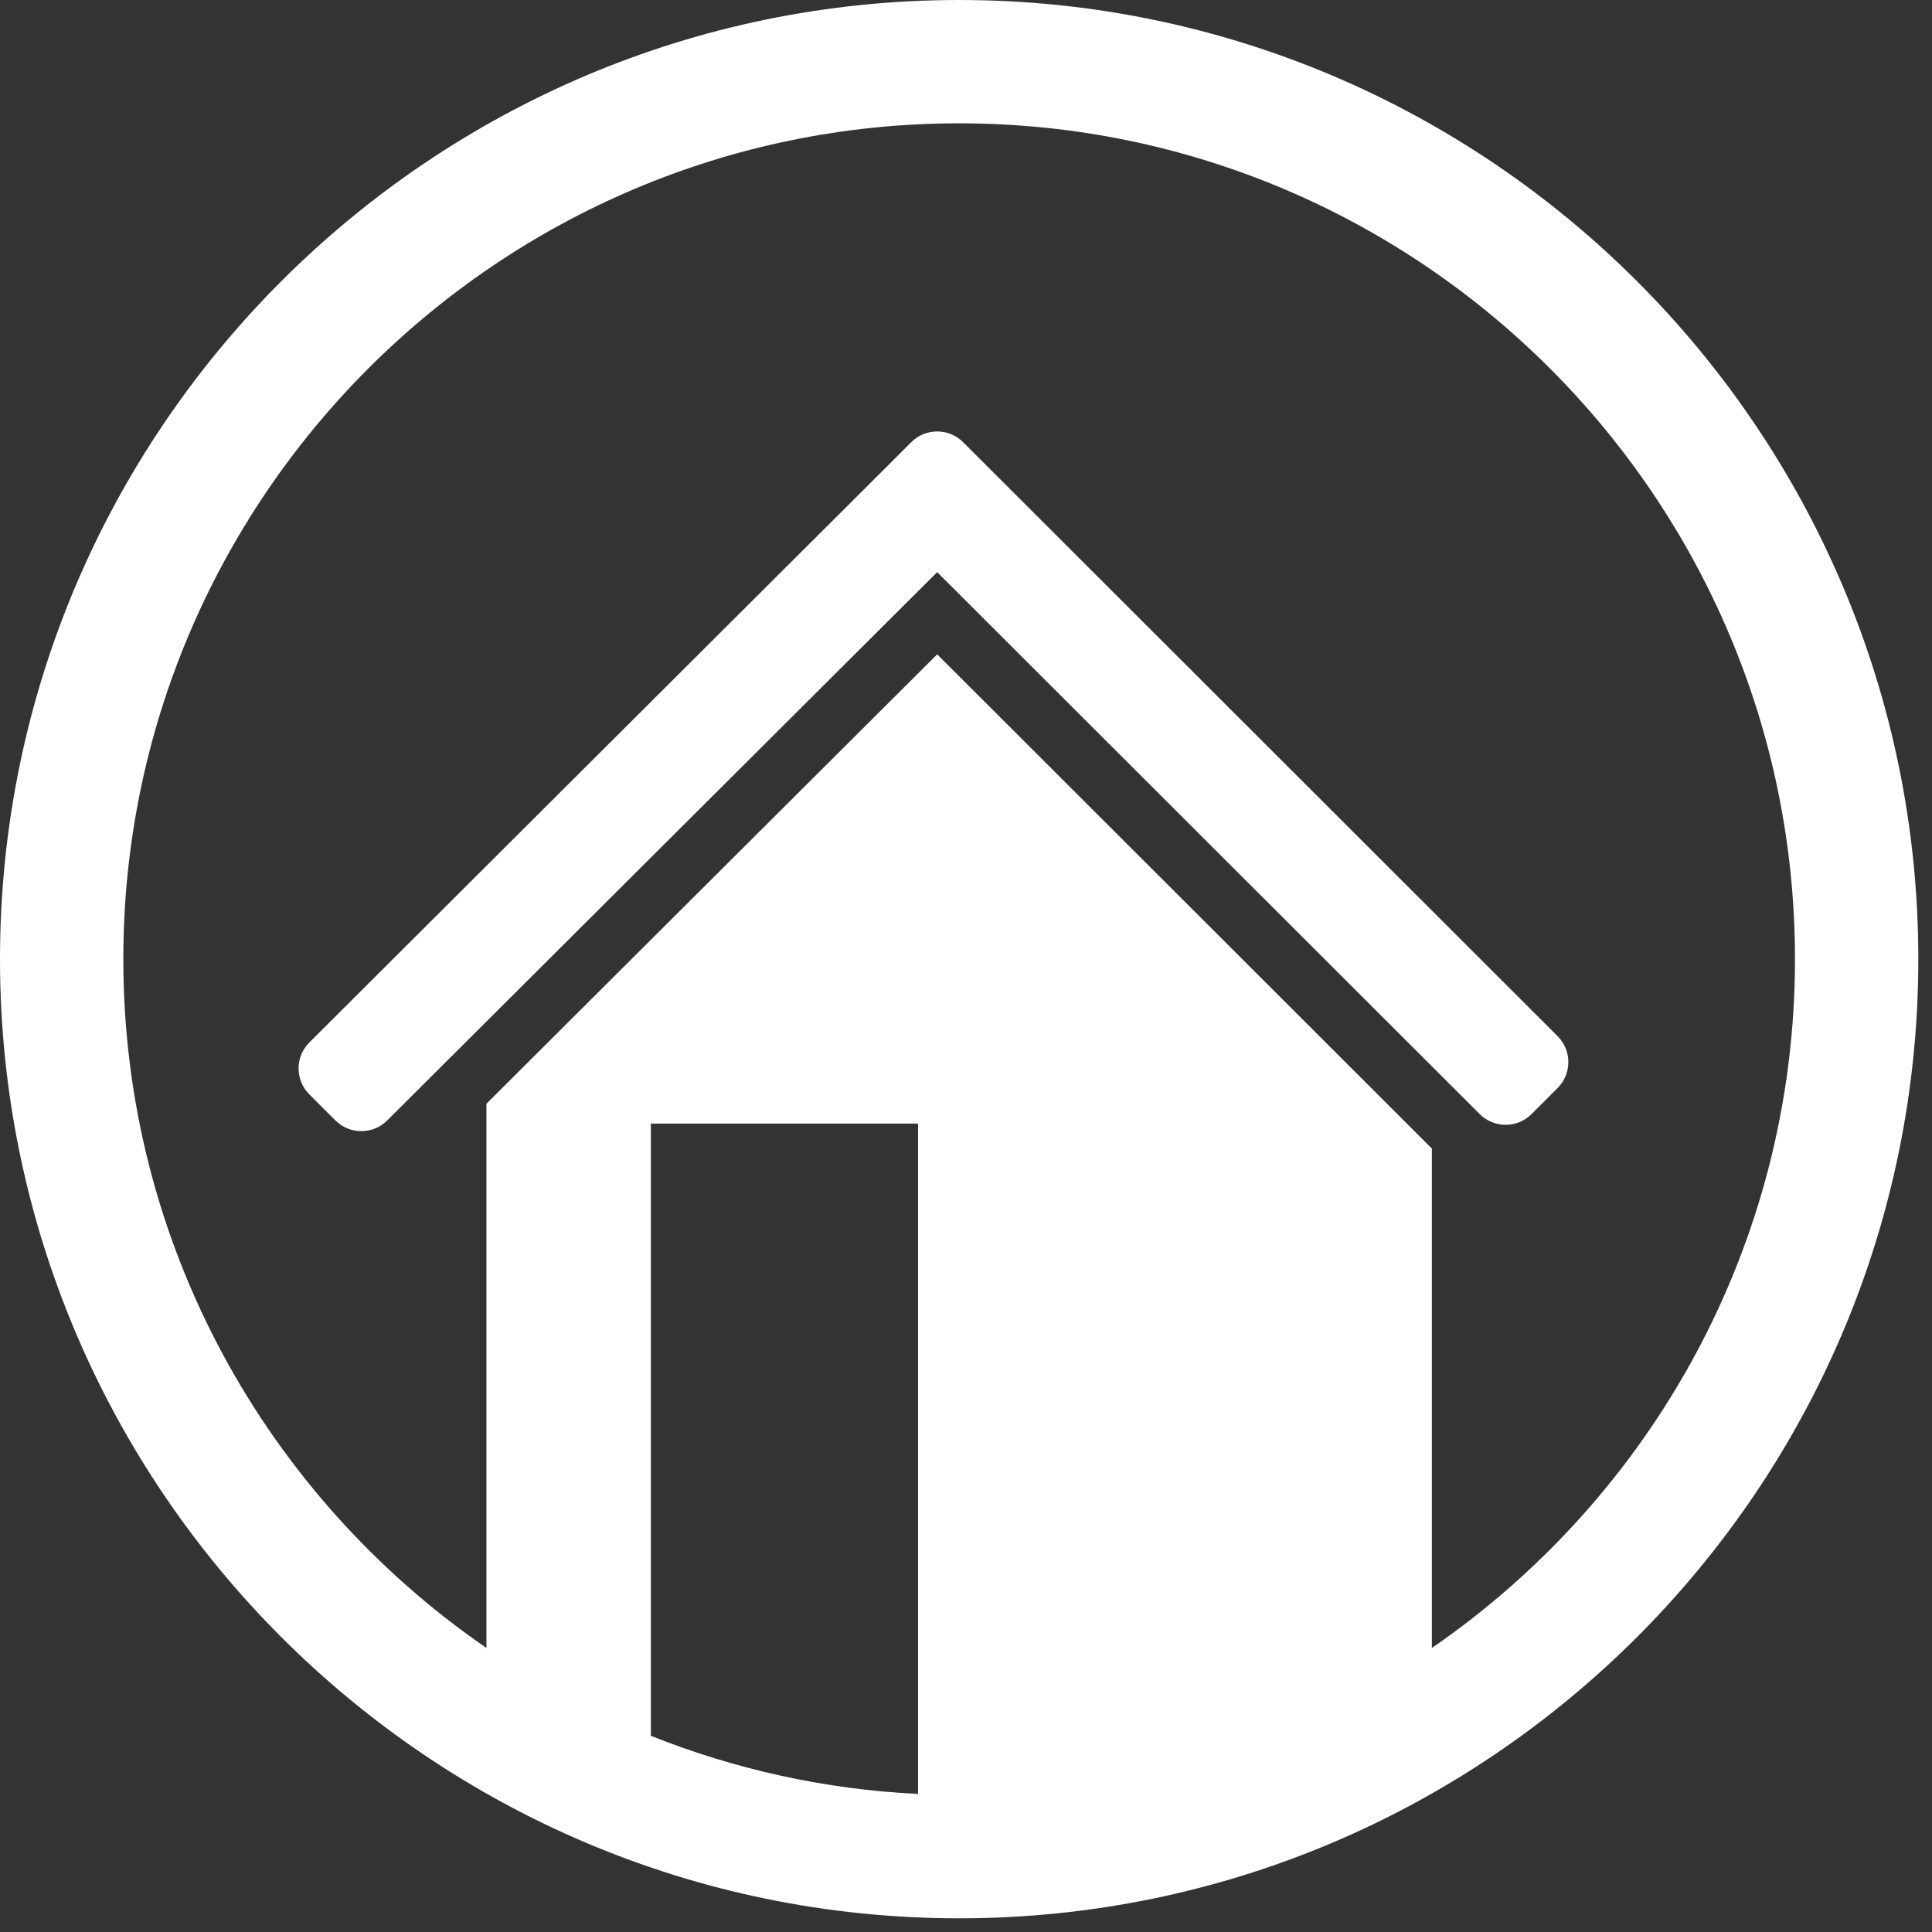
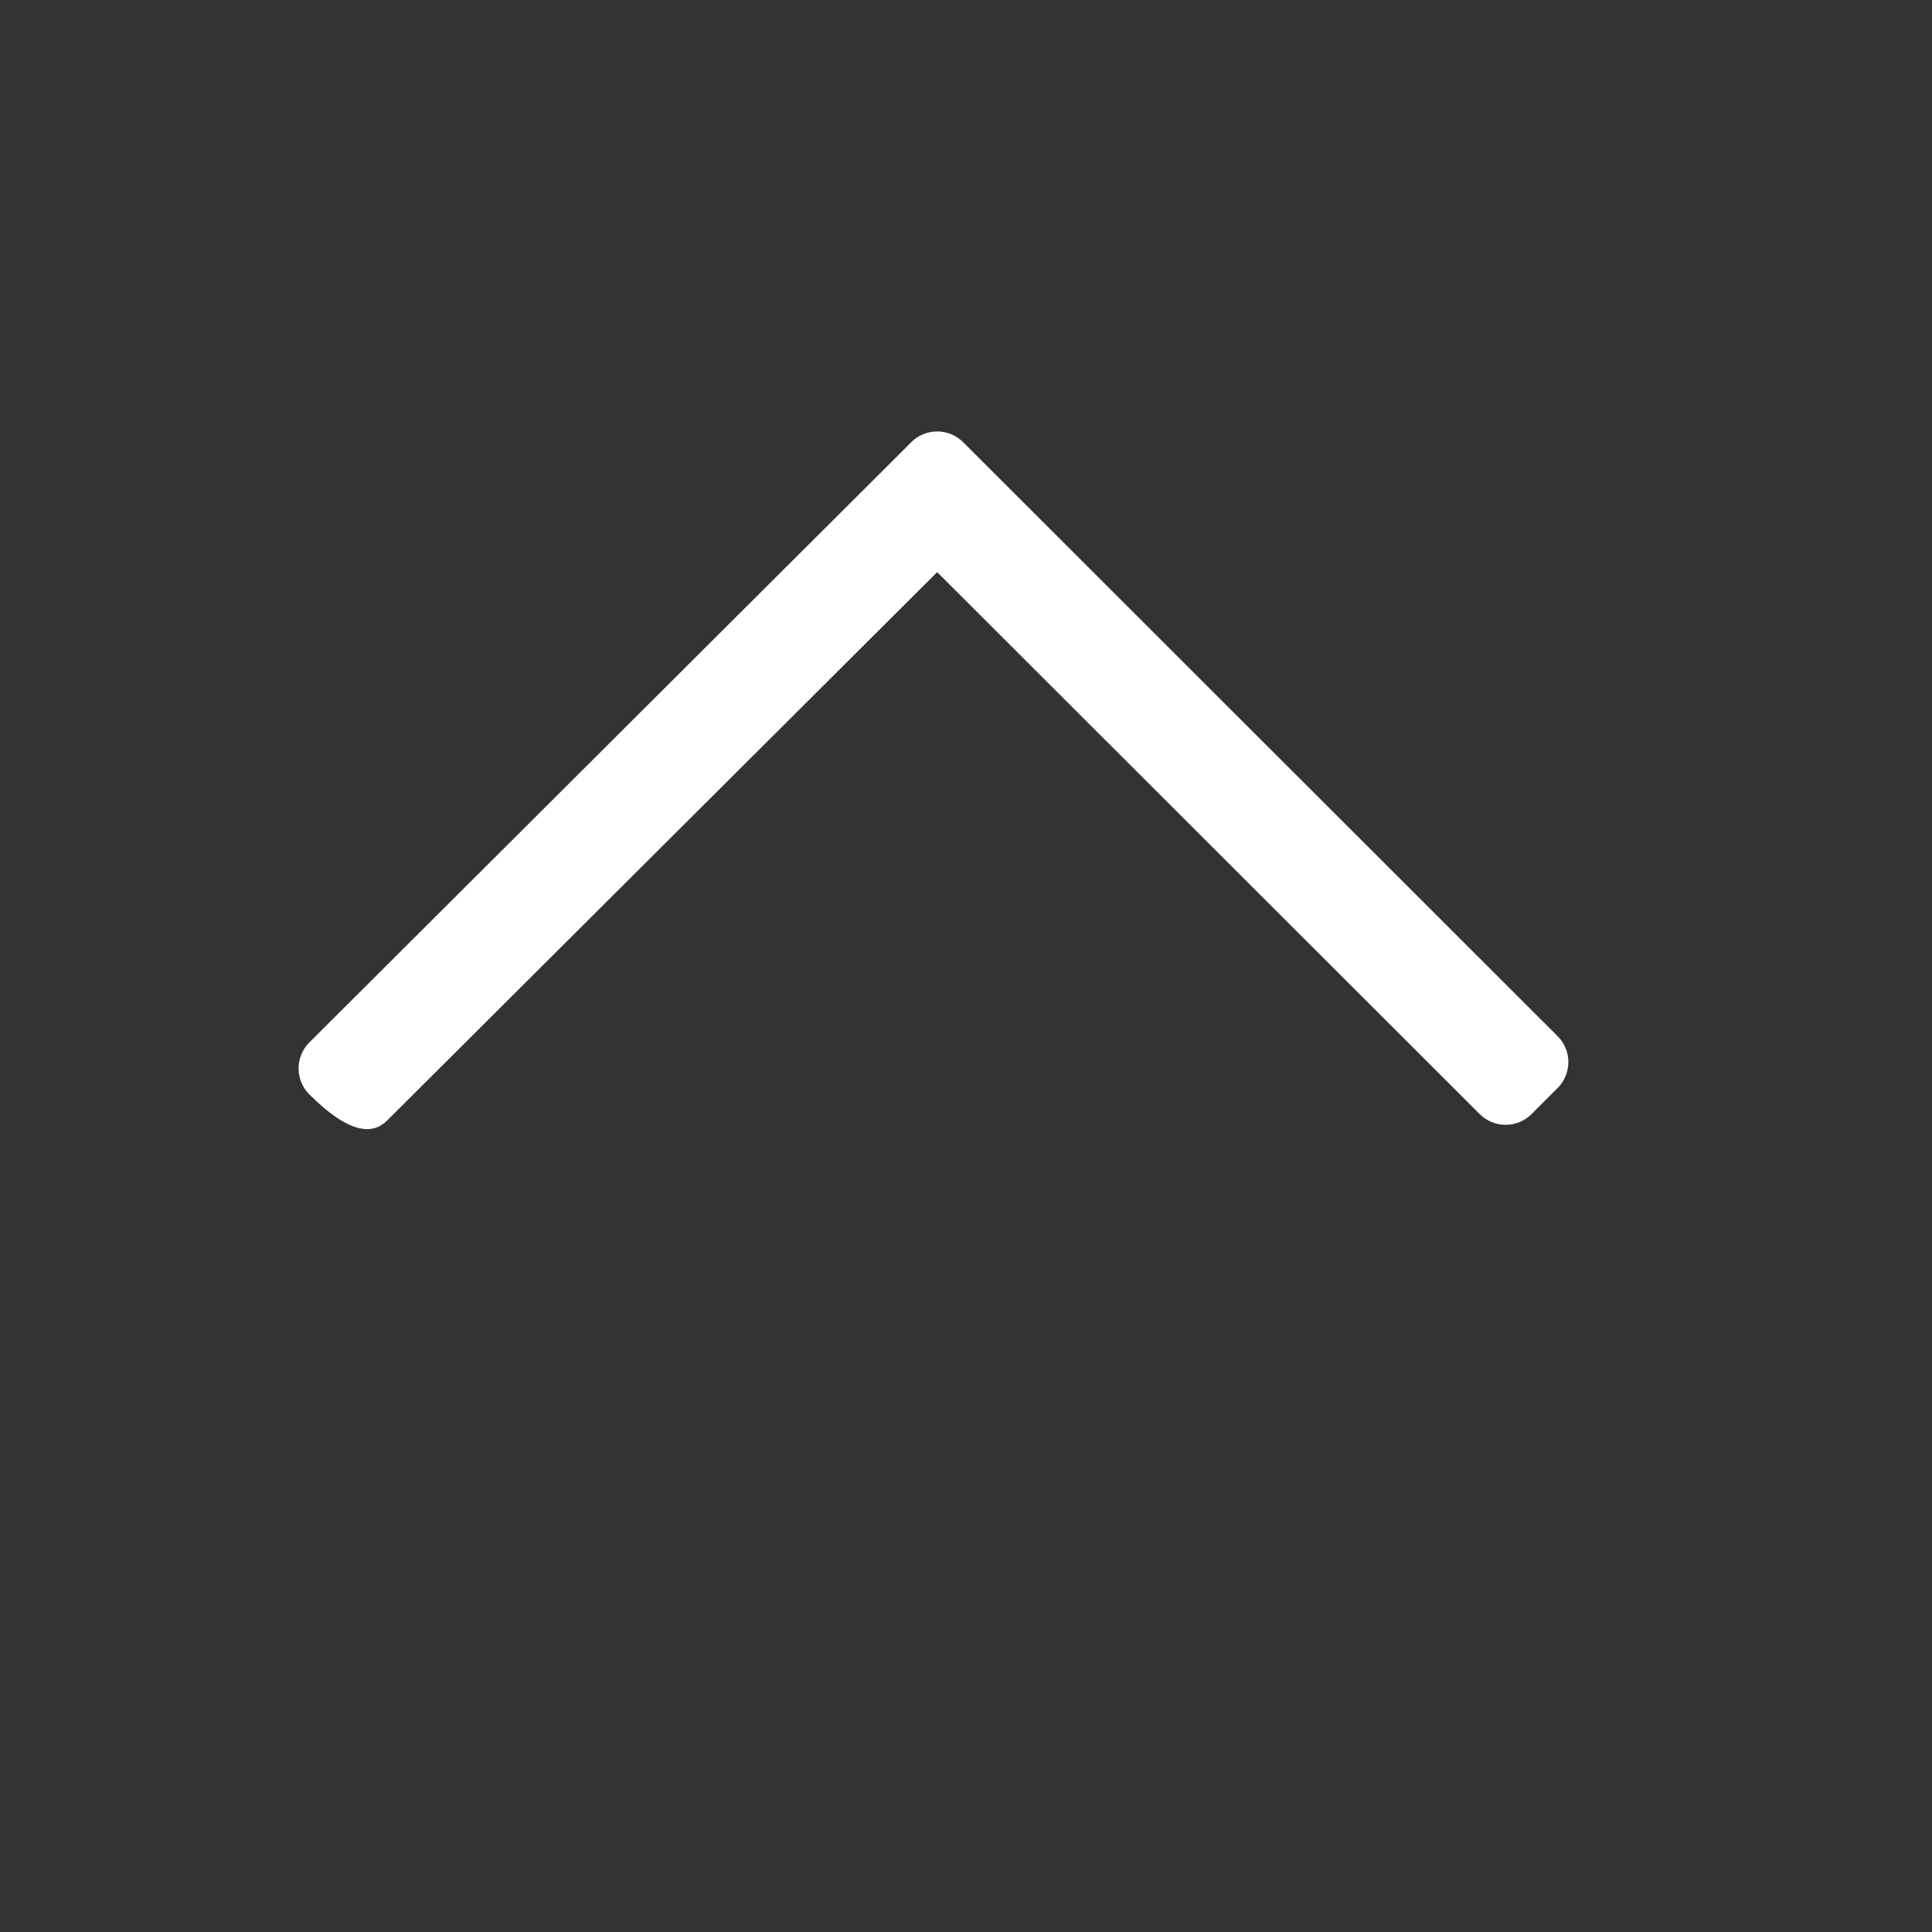
<svg xmlns="http://www.w3.org/2000/svg" width="60px" height="60px" viewBox="0 0 60 60" version="1.1">
  <rect x="0" y="0" width="60" height="60" fill="#333333" stroke="none" />
  <title>Page 1</title>
  <desc>Created with Sketch.</desc>
  <defs />
  <g id="homepage" stroke="none" stroke-width="1" fill="none" fill-rule="evenodd">
    <g id="Desktop-LOGIN" transform="translate(-26, -23)" fill="#FFFFFF">
      <g id="Page-1" transform="translate(26, 23)">
-         <path d="M44.468,51.179 L44.468,35.669 L29.105,20.321 L15.107,34.277 L15.107,51.179 C8.302,46.495 3.83,38.655 3.83,29.787 C3.83,15.474 15.474,3.83 29.787,3.83 C44.101,3.83 55.745,15.474 55.745,29.787 C55.745,38.655 51.273,46.495 44.468,51.179 L44.468,51.179 Z M28.511,55.713 C25.593,55.571 22.803,54.939 20.213,53.907 L20.213,34.894 L28.511,34.894 L28.511,55.713 Z M29.787,0 C13.363,0 0,13.363 0,29.787 C0,46.212 13.363,59.575 29.787,59.575 C46.212,59.575 59.575,46.212 59.575,29.787 C59.575,13.363 46.212,0 29.787,0 L29.787,0 Z" id="Fill-1" />
-         <path d="M48.372,32.178 L30.719,14.54 L29.911,13.733 C29.466,13.288 28.744,13.288 28.298,13.733 L27.491,14.54 L9.607,32.374 C9.161,32.82 9.161,33.542 9.607,33.988 L10.414,34.795 C10.861,35.24 11.583,35.24 12.027,34.795 L29.105,17.768 L45.952,34.598 C46.398,35.044 47.119,35.044 47.565,34.598 L48.372,33.791 C48.818,33.346 48.818,32.623 48.372,32.178" id="Fill-3" />
+         <path d="M48.372,32.178 L30.719,14.54 L29.911,13.733 C29.466,13.288 28.744,13.288 28.298,13.733 L27.491,14.54 L9.607,32.374 C9.161,32.82 9.161,33.542 9.607,33.988 C10.861,35.24 11.583,35.24 12.027,34.795 L29.105,17.768 L45.952,34.598 C46.398,35.044 47.119,35.044 47.565,34.598 L48.372,33.791 C48.818,33.346 48.818,32.623 48.372,32.178" id="Fill-3" />
      </g>
    </g>
  </g>
</svg>